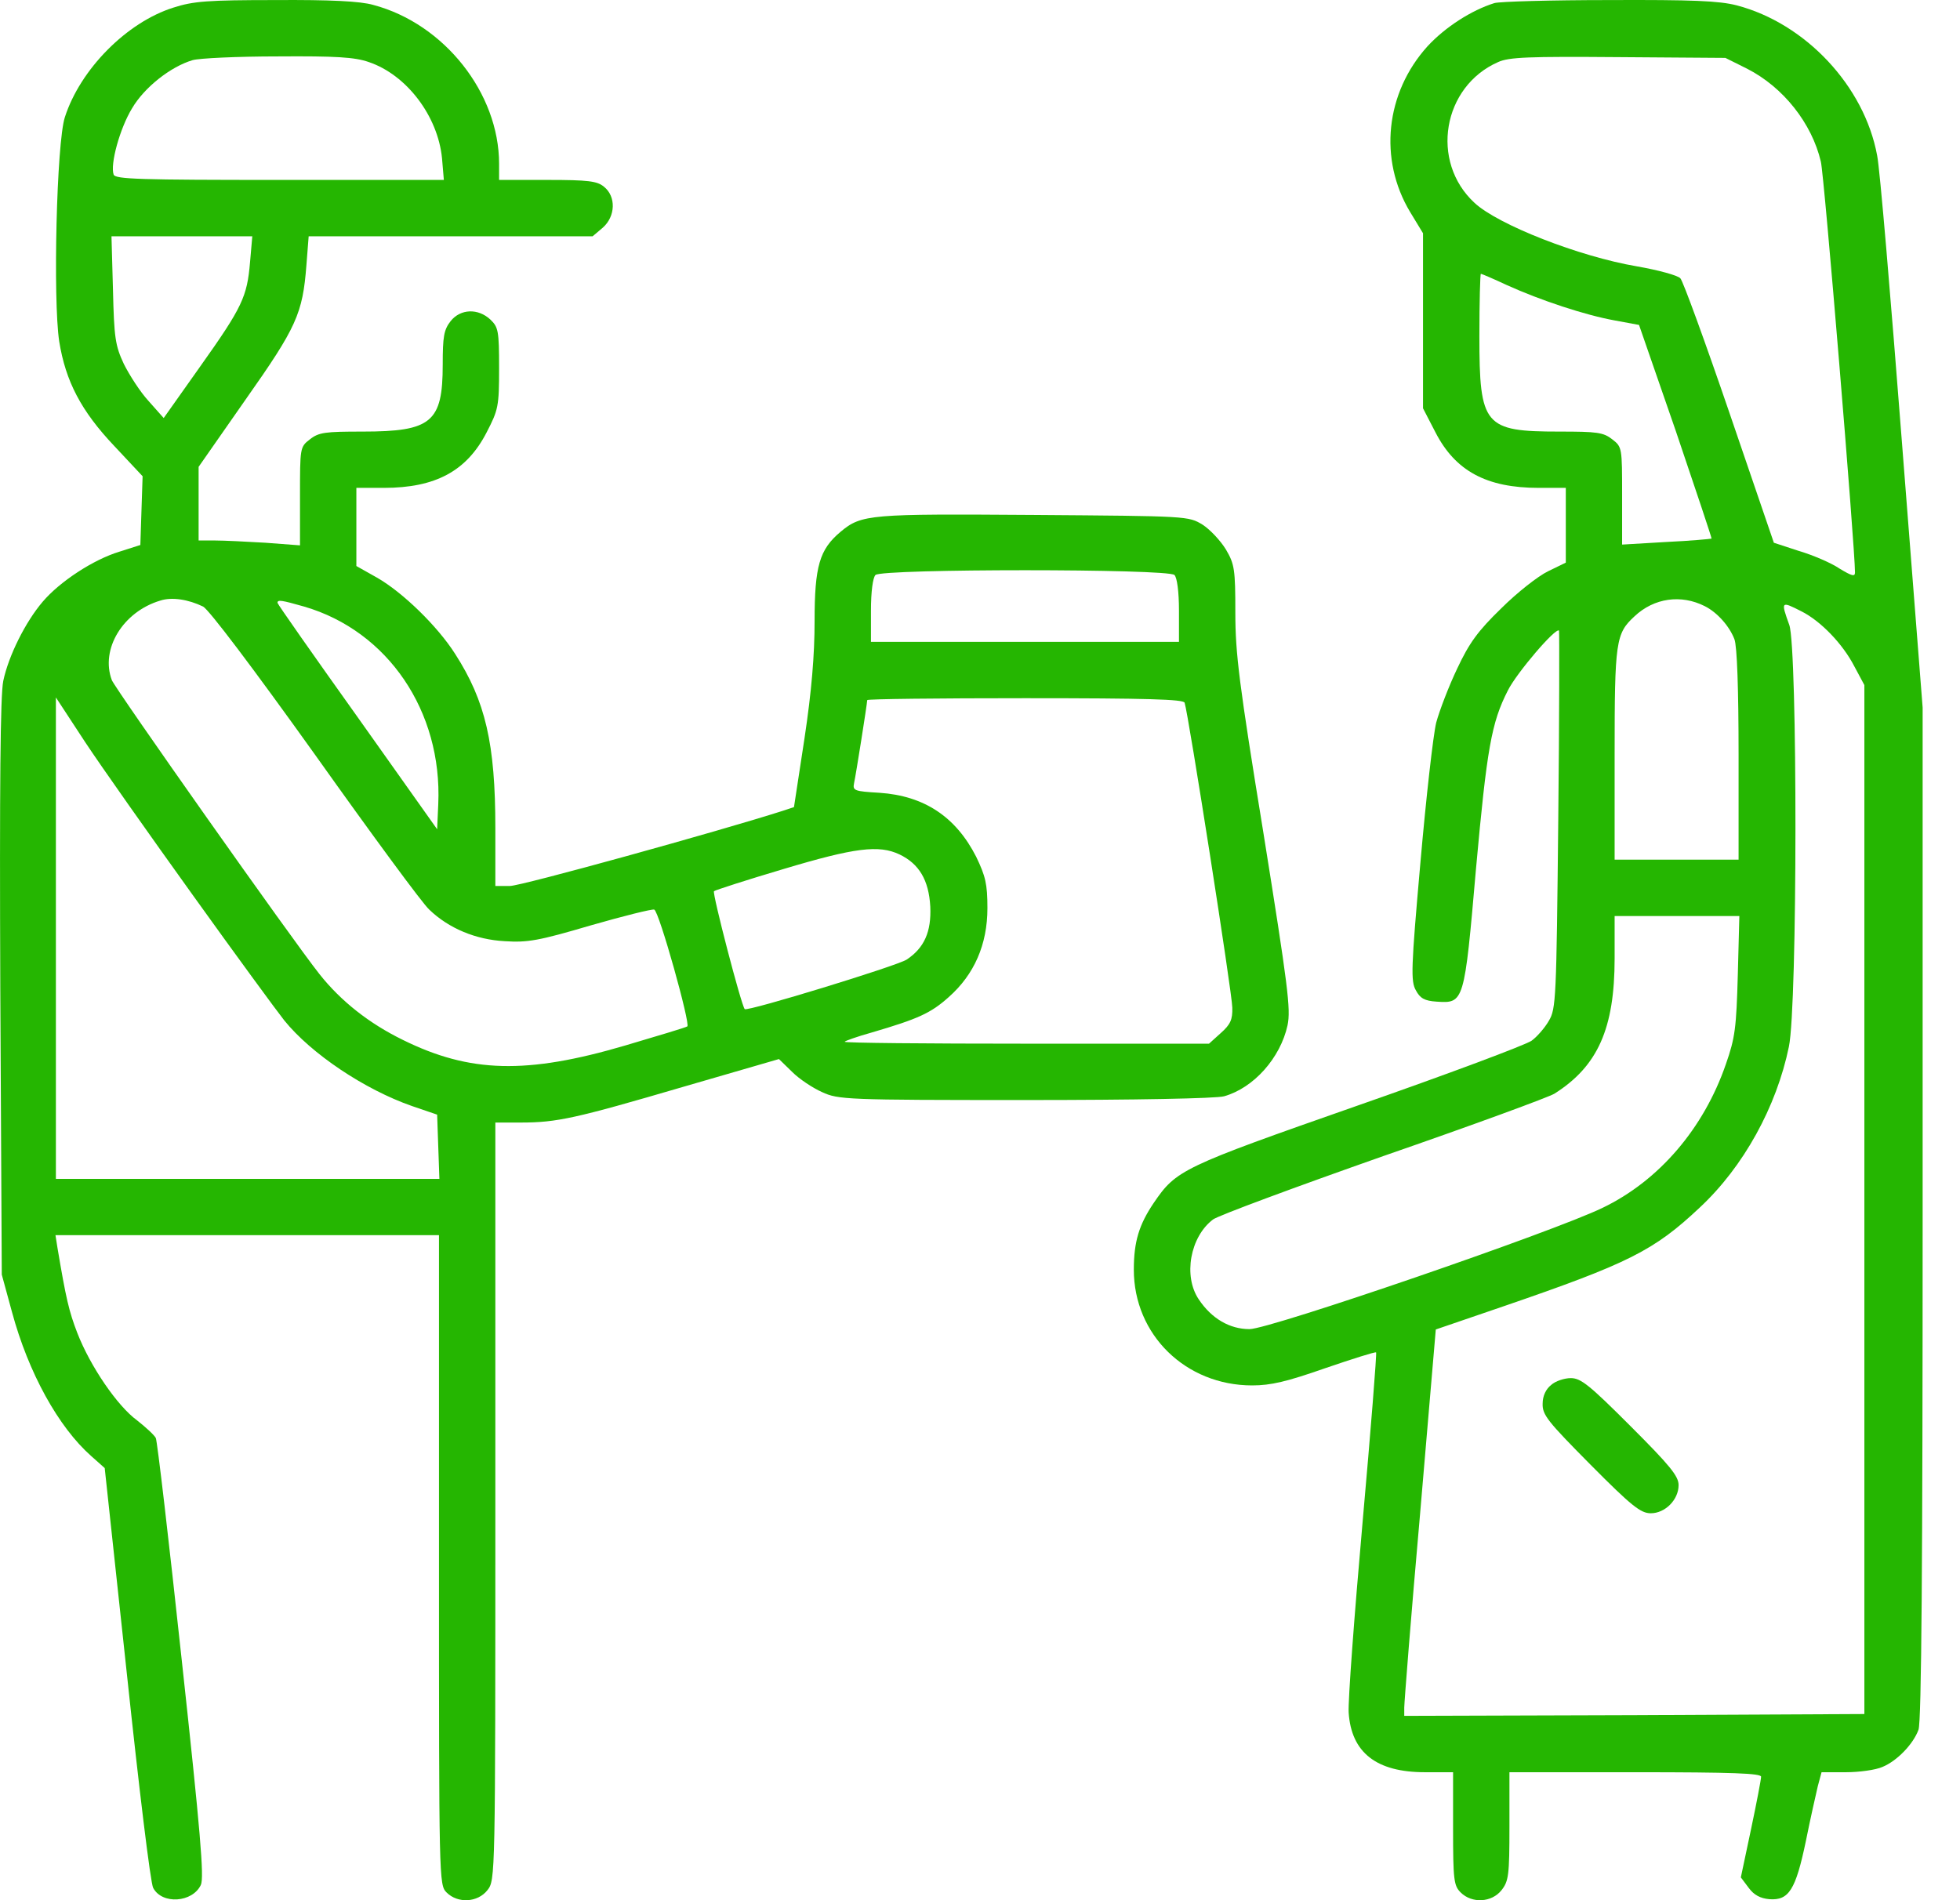
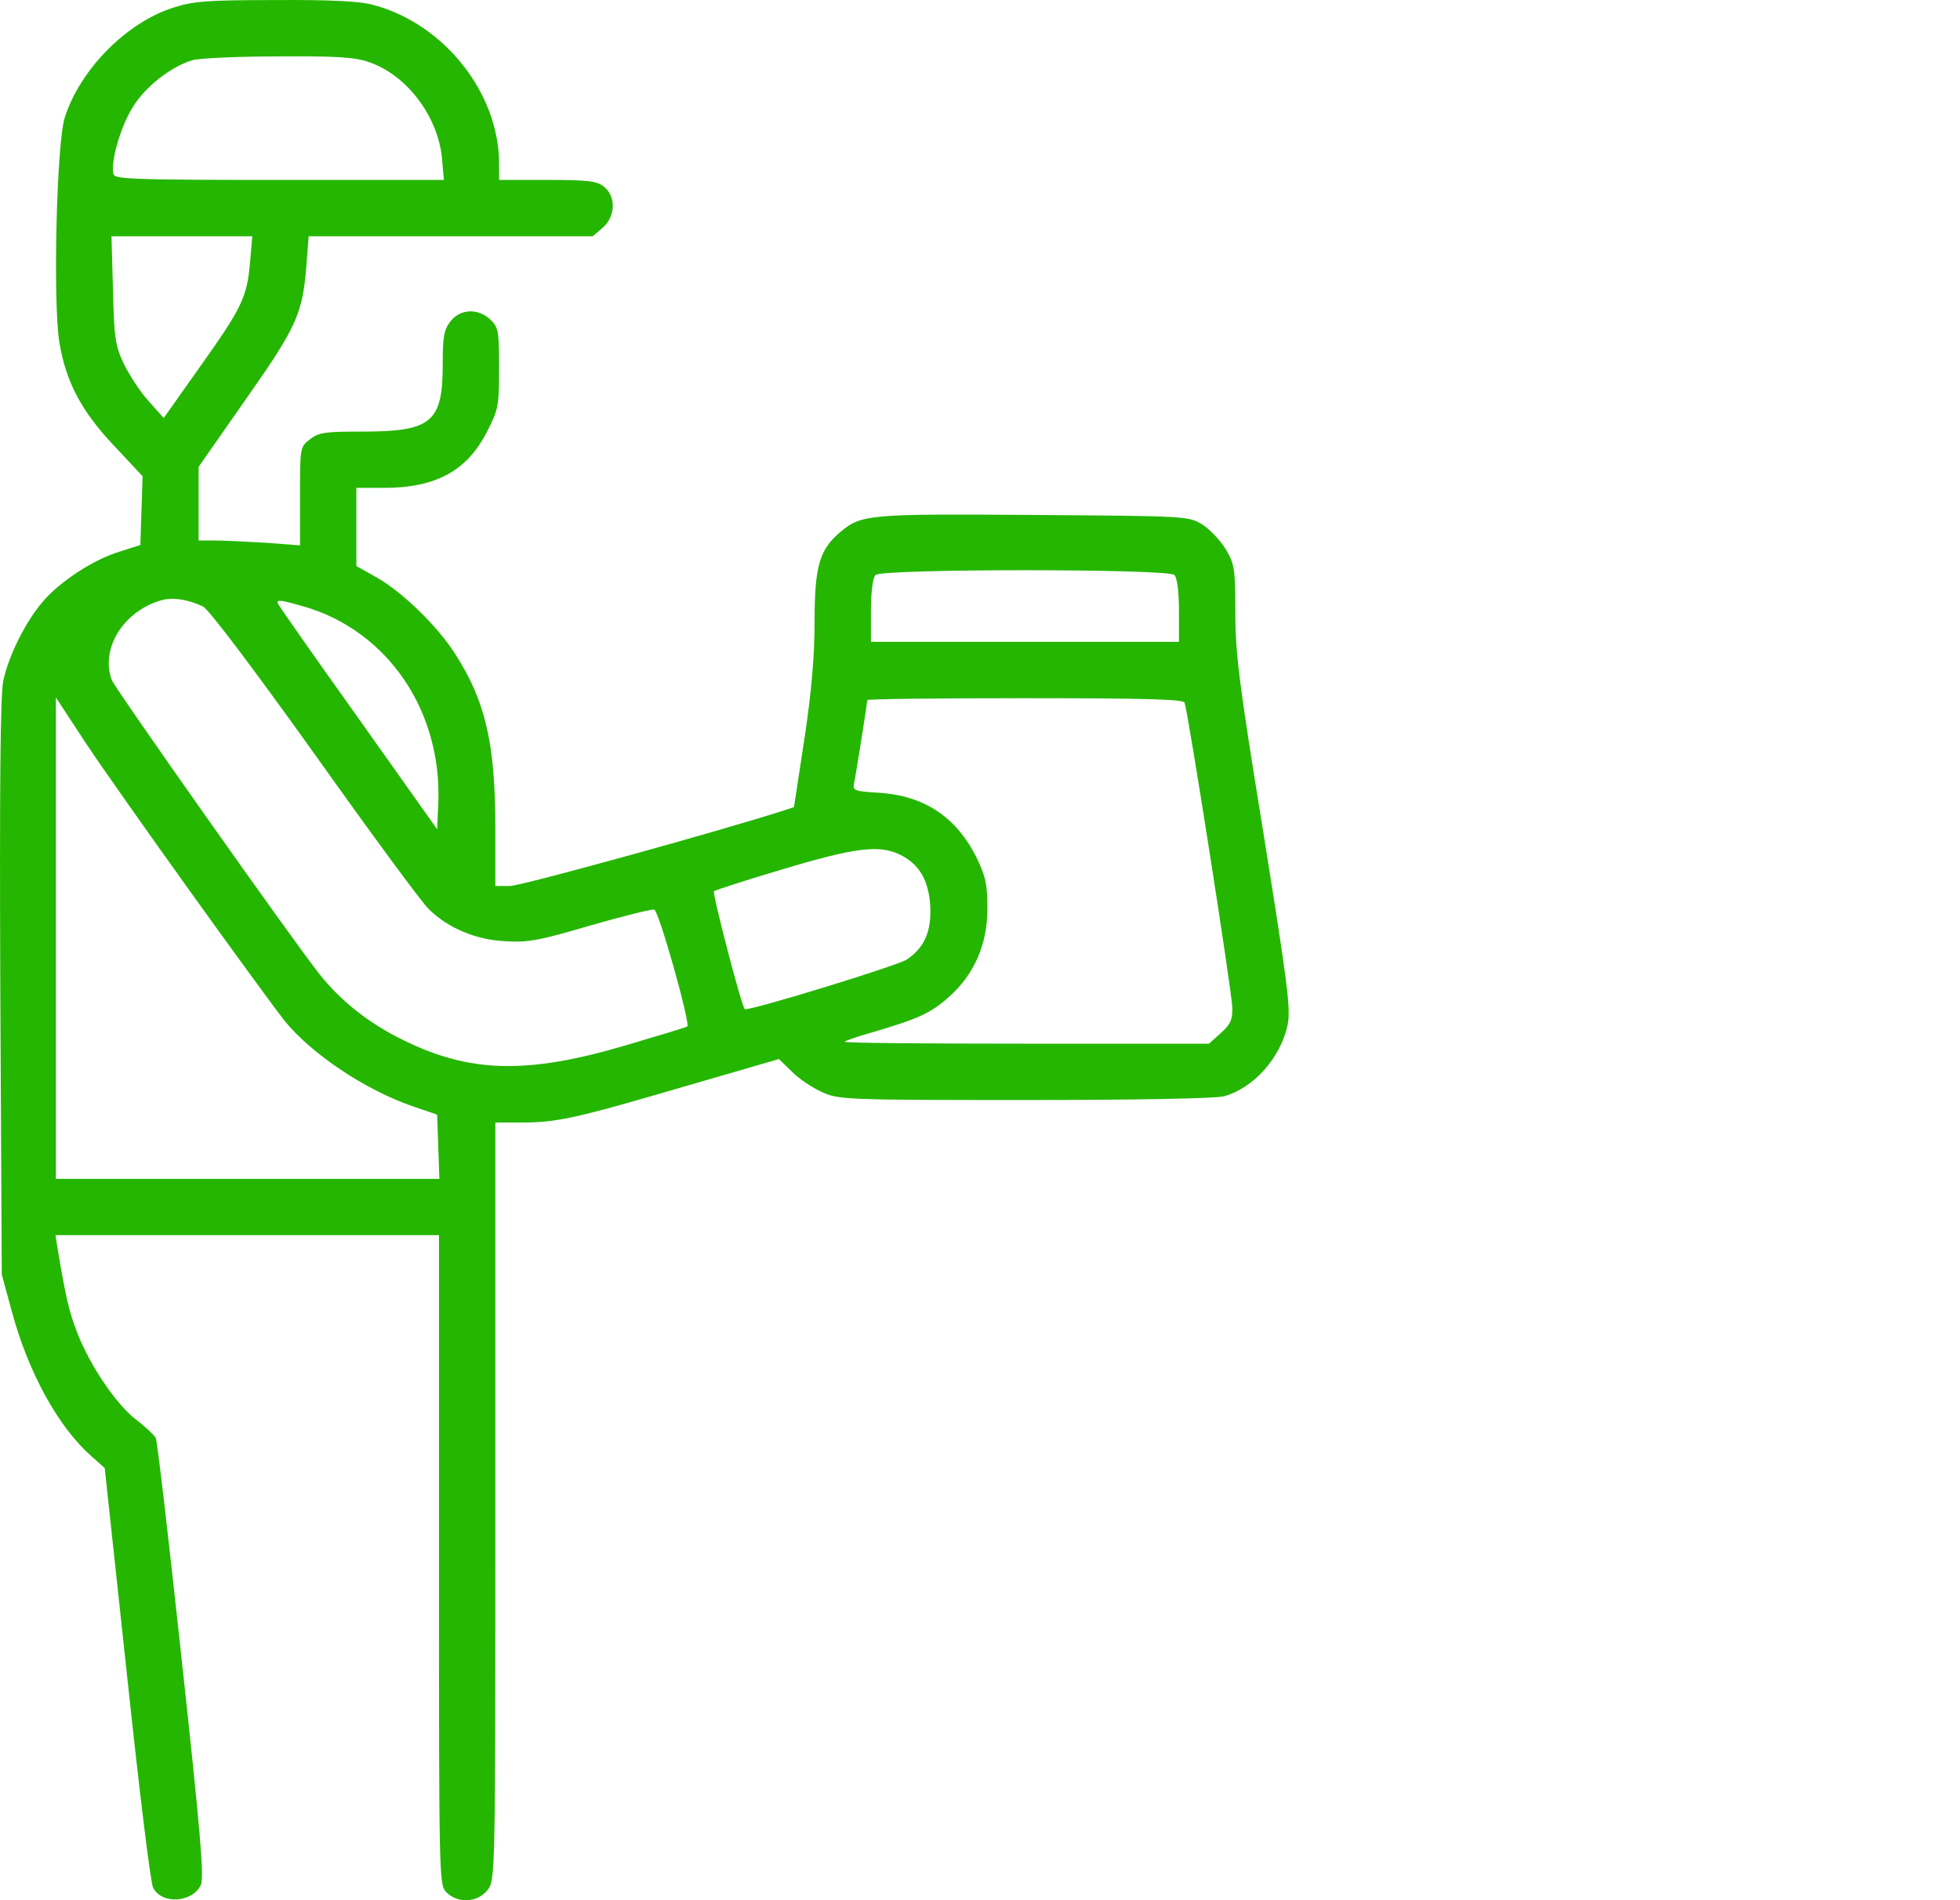
<svg xmlns="http://www.w3.org/2000/svg" width="33" height="32" viewBox="0 0 33 32" fill="none">
  <path d="M2.92 0.128C2.136 0.374 1.352 1.165 1.092 1.974C0.953 2.398 0.89 5.048 0.997 5.75C1.105 6.42 1.364 6.92 1.927 7.514L2.401 8.02L2.382 8.596L2.363 9.178L2.009 9.291C1.573 9.424 1.01 9.791 0.719 10.133C0.428 10.474 0.144 11.043 0.055 11.467C0.005 11.707 -0.008 13.25 0.005 16.64L0.03 21.465L0.201 22.092C0.479 23.122 0.985 24.033 1.535 24.52L1.763 24.723L2.136 28.188C2.338 30.092 2.534 31.717 2.579 31.793C2.73 32.078 3.243 32.04 3.382 31.742C3.439 31.616 3.375 30.851 3.059 27.948C2.844 25.949 2.648 24.267 2.623 24.216C2.597 24.166 2.452 24.033 2.307 23.919C1.978 23.679 1.522 23.015 1.301 22.446C1.162 22.085 1.111 21.87 0.966 21.004L0.934 20.801H4.166H7.391V26.272C7.391 31.66 7.391 31.742 7.518 31.869C7.707 32.059 8.043 32.04 8.207 31.831C8.34 31.66 8.34 31.641 8.34 25.285V18.904H8.77C9.377 18.904 9.687 18.835 11.502 18.303L13.115 17.835L13.336 18.05C13.456 18.171 13.684 18.322 13.842 18.392C14.114 18.518 14.247 18.525 17.257 18.525C19.116 18.525 20.476 18.499 20.609 18.462C21.108 18.322 21.558 17.816 21.678 17.266C21.735 16.994 21.684 16.602 21.273 14.034C20.862 11.511 20.799 11.005 20.799 10.316C20.799 9.589 20.786 9.5 20.64 9.253C20.552 9.108 20.375 8.918 20.248 8.836C20.008 8.691 20.008 8.691 17.415 8.672C14.645 8.653 14.506 8.659 14.152 8.956C13.798 9.253 13.715 9.532 13.715 10.461C13.715 11.03 13.665 11.638 13.545 12.434L13.368 13.592L13.178 13.655C12.09 14.003 8.776 14.92 8.587 14.92H8.34V13.946C8.34 12.523 8.175 11.808 7.663 11.012C7.366 10.544 6.778 9.974 6.348 9.728L6 9.532V8.874V8.216H6.462C7.334 8.216 7.859 7.932 8.194 7.28C8.39 6.901 8.403 6.844 8.403 6.199C8.403 5.573 8.39 5.51 8.258 5.383C8.049 5.187 7.752 5.2 7.587 5.408C7.473 5.554 7.454 5.668 7.454 6.142C7.454 7.11 7.265 7.268 6.107 7.268C5.475 7.268 5.367 7.28 5.216 7.4C5.051 7.527 5.051 7.54 5.051 8.355V9.184L4.469 9.14C4.153 9.121 3.767 9.102 3.616 9.102H3.344V8.482V7.862L4.134 6.73C4.994 5.51 5.096 5.282 5.159 4.466L5.197 3.979H7.587H9.978L10.149 3.834C10.364 3.644 10.376 3.309 10.168 3.144C10.054 3.049 9.902 3.03 9.219 3.03H8.403V2.758C8.403 1.57 7.48 0.4 6.285 0.083C6.069 0.02 5.557 -0.005 4.64 0.001C3.496 0.001 3.255 0.02 2.92 0.128ZM6.209 1.045C6.847 1.26 7.372 1.955 7.442 2.664L7.473 3.03H4.71C2.363 3.03 1.946 3.018 1.914 2.942C1.851 2.771 2.016 2.164 2.224 1.823C2.433 1.468 2.876 1.121 3.243 1.013C3.35 0.981 3.995 0.95 4.678 0.95C5.646 0.943 5.975 0.962 6.209 1.045ZM4.21 4.415C4.16 4.997 4.084 5.168 3.369 6.174L2.756 7.04L2.503 6.755C2.363 6.604 2.18 6.319 2.085 6.129C1.94 5.819 1.921 5.687 1.902 4.877L1.877 3.979H3.059H4.248L4.21 4.415ZM19.774 9.683C19.818 9.728 19.85 9.962 19.85 10.284V10.809H17.257H14.664V10.284C14.664 9.962 14.696 9.728 14.74 9.683C14.848 9.576 19.666 9.576 19.774 9.683ZM3.42 10.215C3.521 10.272 4.235 11.214 5.311 12.719C6.259 14.053 7.119 15.223 7.227 15.318C7.556 15.635 8.011 15.824 8.498 15.85C8.884 15.875 9.067 15.843 9.946 15.584C10.496 15.426 10.977 15.306 11.015 15.318C11.097 15.344 11.629 17.254 11.572 17.285C11.546 17.304 11.078 17.443 10.522 17.608C8.865 18.095 7.91 18.069 6.784 17.513C6.215 17.235 5.741 16.861 5.38 16.406C4.918 15.824 1.94 11.6 1.883 11.454C1.687 10.936 2.066 10.303 2.699 10.114C2.895 10.05 3.173 10.095 3.42 10.215ZM5.121 10.215C6.531 10.626 7.448 11.979 7.379 13.541L7.36 13.965L6.019 12.074C5.279 11.037 4.672 10.171 4.672 10.152C4.672 10.095 4.741 10.107 5.121 10.215ZM3.249 15.078C3.97 16.084 4.665 17.032 4.786 17.184C5.241 17.747 6.139 18.348 6.936 18.626L7.36 18.771L7.379 19.315L7.398 19.853H4.166H0.941V15.799V11.745L1.434 12.498C1.706 12.909 2.522 14.066 3.249 15.078ZM19.945 11.834C20.008 12.017 20.748 16.741 20.748 16.969C20.754 17.171 20.716 17.254 20.552 17.399L20.356 17.576H17.289C15.6 17.576 14.221 17.564 14.221 17.544C14.221 17.532 14.43 17.456 14.683 17.386C15.455 17.159 15.67 17.064 15.973 16.792C16.403 16.412 16.625 15.906 16.625 15.293C16.625 14.888 16.593 14.755 16.435 14.427C16.093 13.756 15.562 13.402 14.809 13.351C14.38 13.326 14.354 13.314 14.38 13.187C14.411 13.048 14.601 11.846 14.601 11.79C14.601 11.771 15.796 11.758 17.257 11.758C19.331 11.758 19.926 11.777 19.945 11.834ZM15.145 14.389C15.474 14.547 15.638 14.819 15.663 15.268C15.682 15.691 15.562 15.963 15.265 16.16C15.1 16.267 12.583 17.038 12.539 16.994C12.482 16.937 11.989 15.04 12.021 15.008C12.046 14.989 12.571 14.819 13.191 14.635C14.392 14.275 14.797 14.224 15.145 14.389Z" fill="#25B601" />
-   <path d="M25.161 0.052C24.775 0.172 24.333 0.456 24.035 0.779C23.327 1.563 23.207 2.683 23.744 3.574L23.959 3.928V5.402V6.876L24.168 7.28C24.503 7.932 25.028 8.216 25.907 8.216H26.363V8.842V9.475L26.065 9.62C25.895 9.702 25.541 9.981 25.275 10.246C24.883 10.626 24.737 10.828 24.535 11.258C24.396 11.549 24.238 11.96 24.181 12.169C24.13 12.378 24.01 13.44 23.915 14.528C23.757 16.311 23.751 16.526 23.839 16.678C23.909 16.811 23.985 16.855 24.187 16.868C24.649 16.899 24.655 16.893 24.851 14.629C25.035 12.605 25.11 12.169 25.389 11.625C25.534 11.334 26.198 10.556 26.249 10.62C26.255 10.638 26.255 12.074 26.236 13.813C26.205 16.83 26.198 16.988 26.078 17.19C26.009 17.311 25.876 17.462 25.787 17.526C25.692 17.595 24.377 18.088 22.853 18.62C19.893 19.657 19.805 19.701 19.425 20.258C19.178 20.624 19.09 20.909 19.09 21.383C19.09 22.477 19.963 23.331 21.082 23.331C21.398 23.331 21.664 23.268 22.315 23.04C22.777 22.882 23.156 22.762 23.169 22.775C23.182 22.787 23.08 24.077 22.941 25.64C22.802 27.208 22.695 28.643 22.707 28.84C22.752 29.516 23.175 29.845 23.991 29.845H24.465V30.794C24.465 31.66 24.478 31.755 24.592 31.869C24.782 32.059 25.117 32.04 25.281 31.831C25.401 31.679 25.414 31.578 25.414 30.756V29.845H27.533C29.183 29.845 29.651 29.864 29.651 29.921C29.651 29.965 29.575 30.364 29.48 30.813L29.31 31.616L29.443 31.793C29.531 31.913 29.639 31.97 29.79 31.983C30.119 32.008 30.233 31.825 30.404 31.009C30.48 30.629 30.575 30.212 30.606 30.079L30.669 29.845H31.081C31.302 29.845 31.58 29.807 31.694 29.756C31.941 29.655 32.213 29.371 32.301 29.13C32.352 29.004 32.371 26.297 32.371 20.435V11.916L32.023 7.457C31.833 5.004 31.65 2.828 31.605 2.619C31.39 1.449 30.398 0.393 29.24 0.09C28.943 0.014 28.494 -0.005 27.09 0.001C26.116 0.001 25.25 0.026 25.161 0.052ZM29.417 1.158C30.024 1.468 30.505 2.075 30.657 2.721C30.714 2.942 31.232 9.228 31.232 9.639C31.232 9.715 31.182 9.702 30.973 9.576C30.834 9.481 30.524 9.348 30.29 9.279L29.866 9.14L29.12 6.958C28.709 5.756 28.336 4.732 28.292 4.687C28.247 4.637 27.918 4.548 27.558 4.485C26.59 4.321 25.218 3.783 24.826 3.416C24.073 2.721 24.288 1.456 25.224 1.045C25.408 0.962 25.737 0.95 27.248 0.962L29.05 0.975L29.417 1.158ZM25.37 4.801C25.945 5.061 26.692 5.307 27.185 5.396L27.596 5.472L28.216 7.261C28.551 8.248 28.823 9.064 28.817 9.07C28.804 9.076 28.462 9.108 28.058 9.127L27.311 9.171V8.349C27.311 7.54 27.311 7.527 27.147 7.4C26.995 7.28 26.888 7.268 26.255 7.268C24.99 7.268 24.908 7.173 24.908 5.661C24.908 5.086 24.921 4.611 24.933 4.611C24.946 4.611 25.142 4.694 25.37 4.801ZM28.703 10.208C28.918 10.316 29.12 10.55 29.202 10.765C29.247 10.879 29.272 11.612 29.272 12.713V14.477H28.228H27.185V12.707C27.185 10.797 27.204 10.67 27.52 10.379C27.849 10.069 28.304 10.006 28.703 10.208ZM30.334 10.297C30.657 10.461 31.024 10.841 31.22 11.22L31.39 11.537V20.201V28.865L27.52 28.884L23.643 28.896V28.757C23.643 28.675 23.757 27.214 23.909 25.5L24.174 22.389L25.319 21.997C27.419 21.276 27.849 21.061 28.62 20.334C29.354 19.65 29.911 18.639 30.119 17.627C30.265 16.937 30.265 10.917 30.126 10.525C29.98 10.12 29.986 10.12 30.334 10.297ZM29.259 16.419C29.234 17.304 29.215 17.475 29.057 17.924C28.684 19.005 27.931 19.884 26.983 20.34C26.154 20.744 21.379 22.383 21.038 22.383C20.703 22.383 20.399 22.205 20.184 21.883C19.918 21.491 20.038 20.827 20.424 20.536C20.506 20.473 21.803 19.992 23.295 19.467C24.794 18.948 26.084 18.474 26.173 18.417C26.9 17.956 27.185 17.323 27.185 16.14V15.426H28.235H29.285L29.259 16.419Z" fill="#25B601" />
-   <path d="M26.118 23.322C26.03 23.391 25.973 23.505 25.973 23.638C25.967 23.827 26.055 23.935 26.782 24.669C27.472 25.364 27.624 25.484 27.794 25.484C28.035 25.484 28.262 25.257 28.262 25.01C28.262 24.858 28.117 24.681 27.453 24.017C26.764 23.328 26.618 23.208 26.447 23.208C26.34 23.208 26.188 23.258 26.118 23.322Z" fill="#25B601" />
</svg>